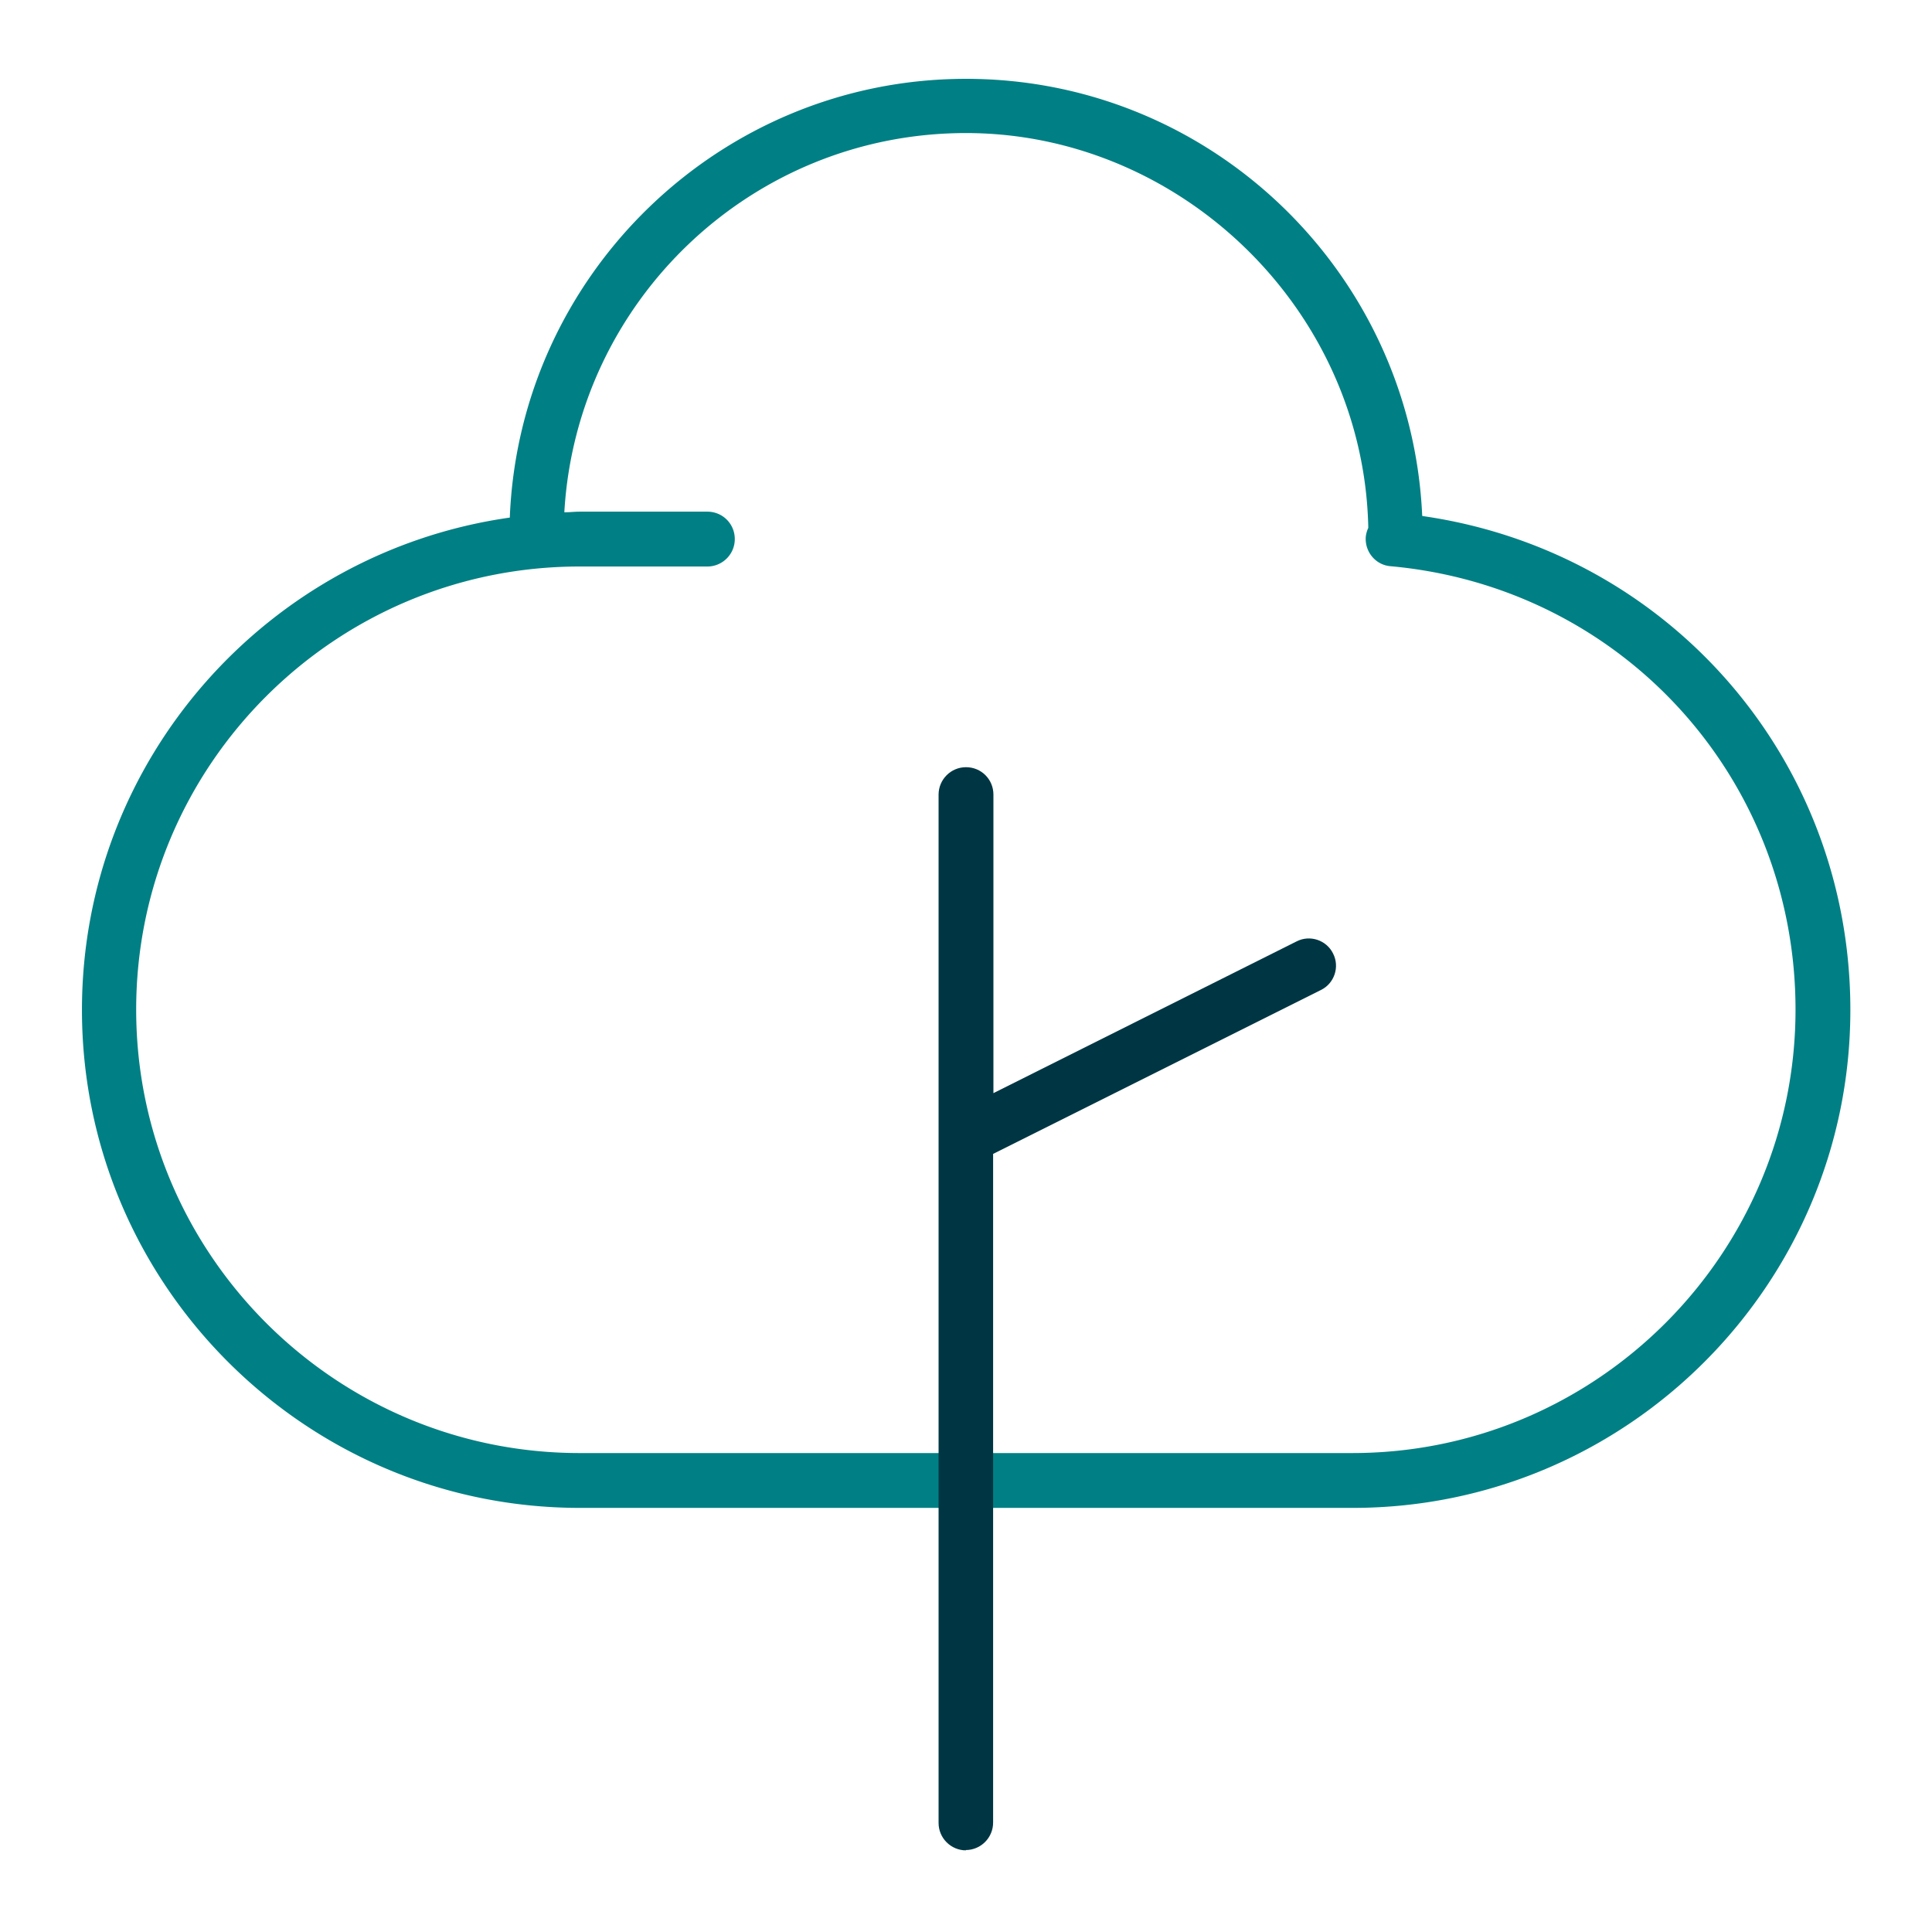
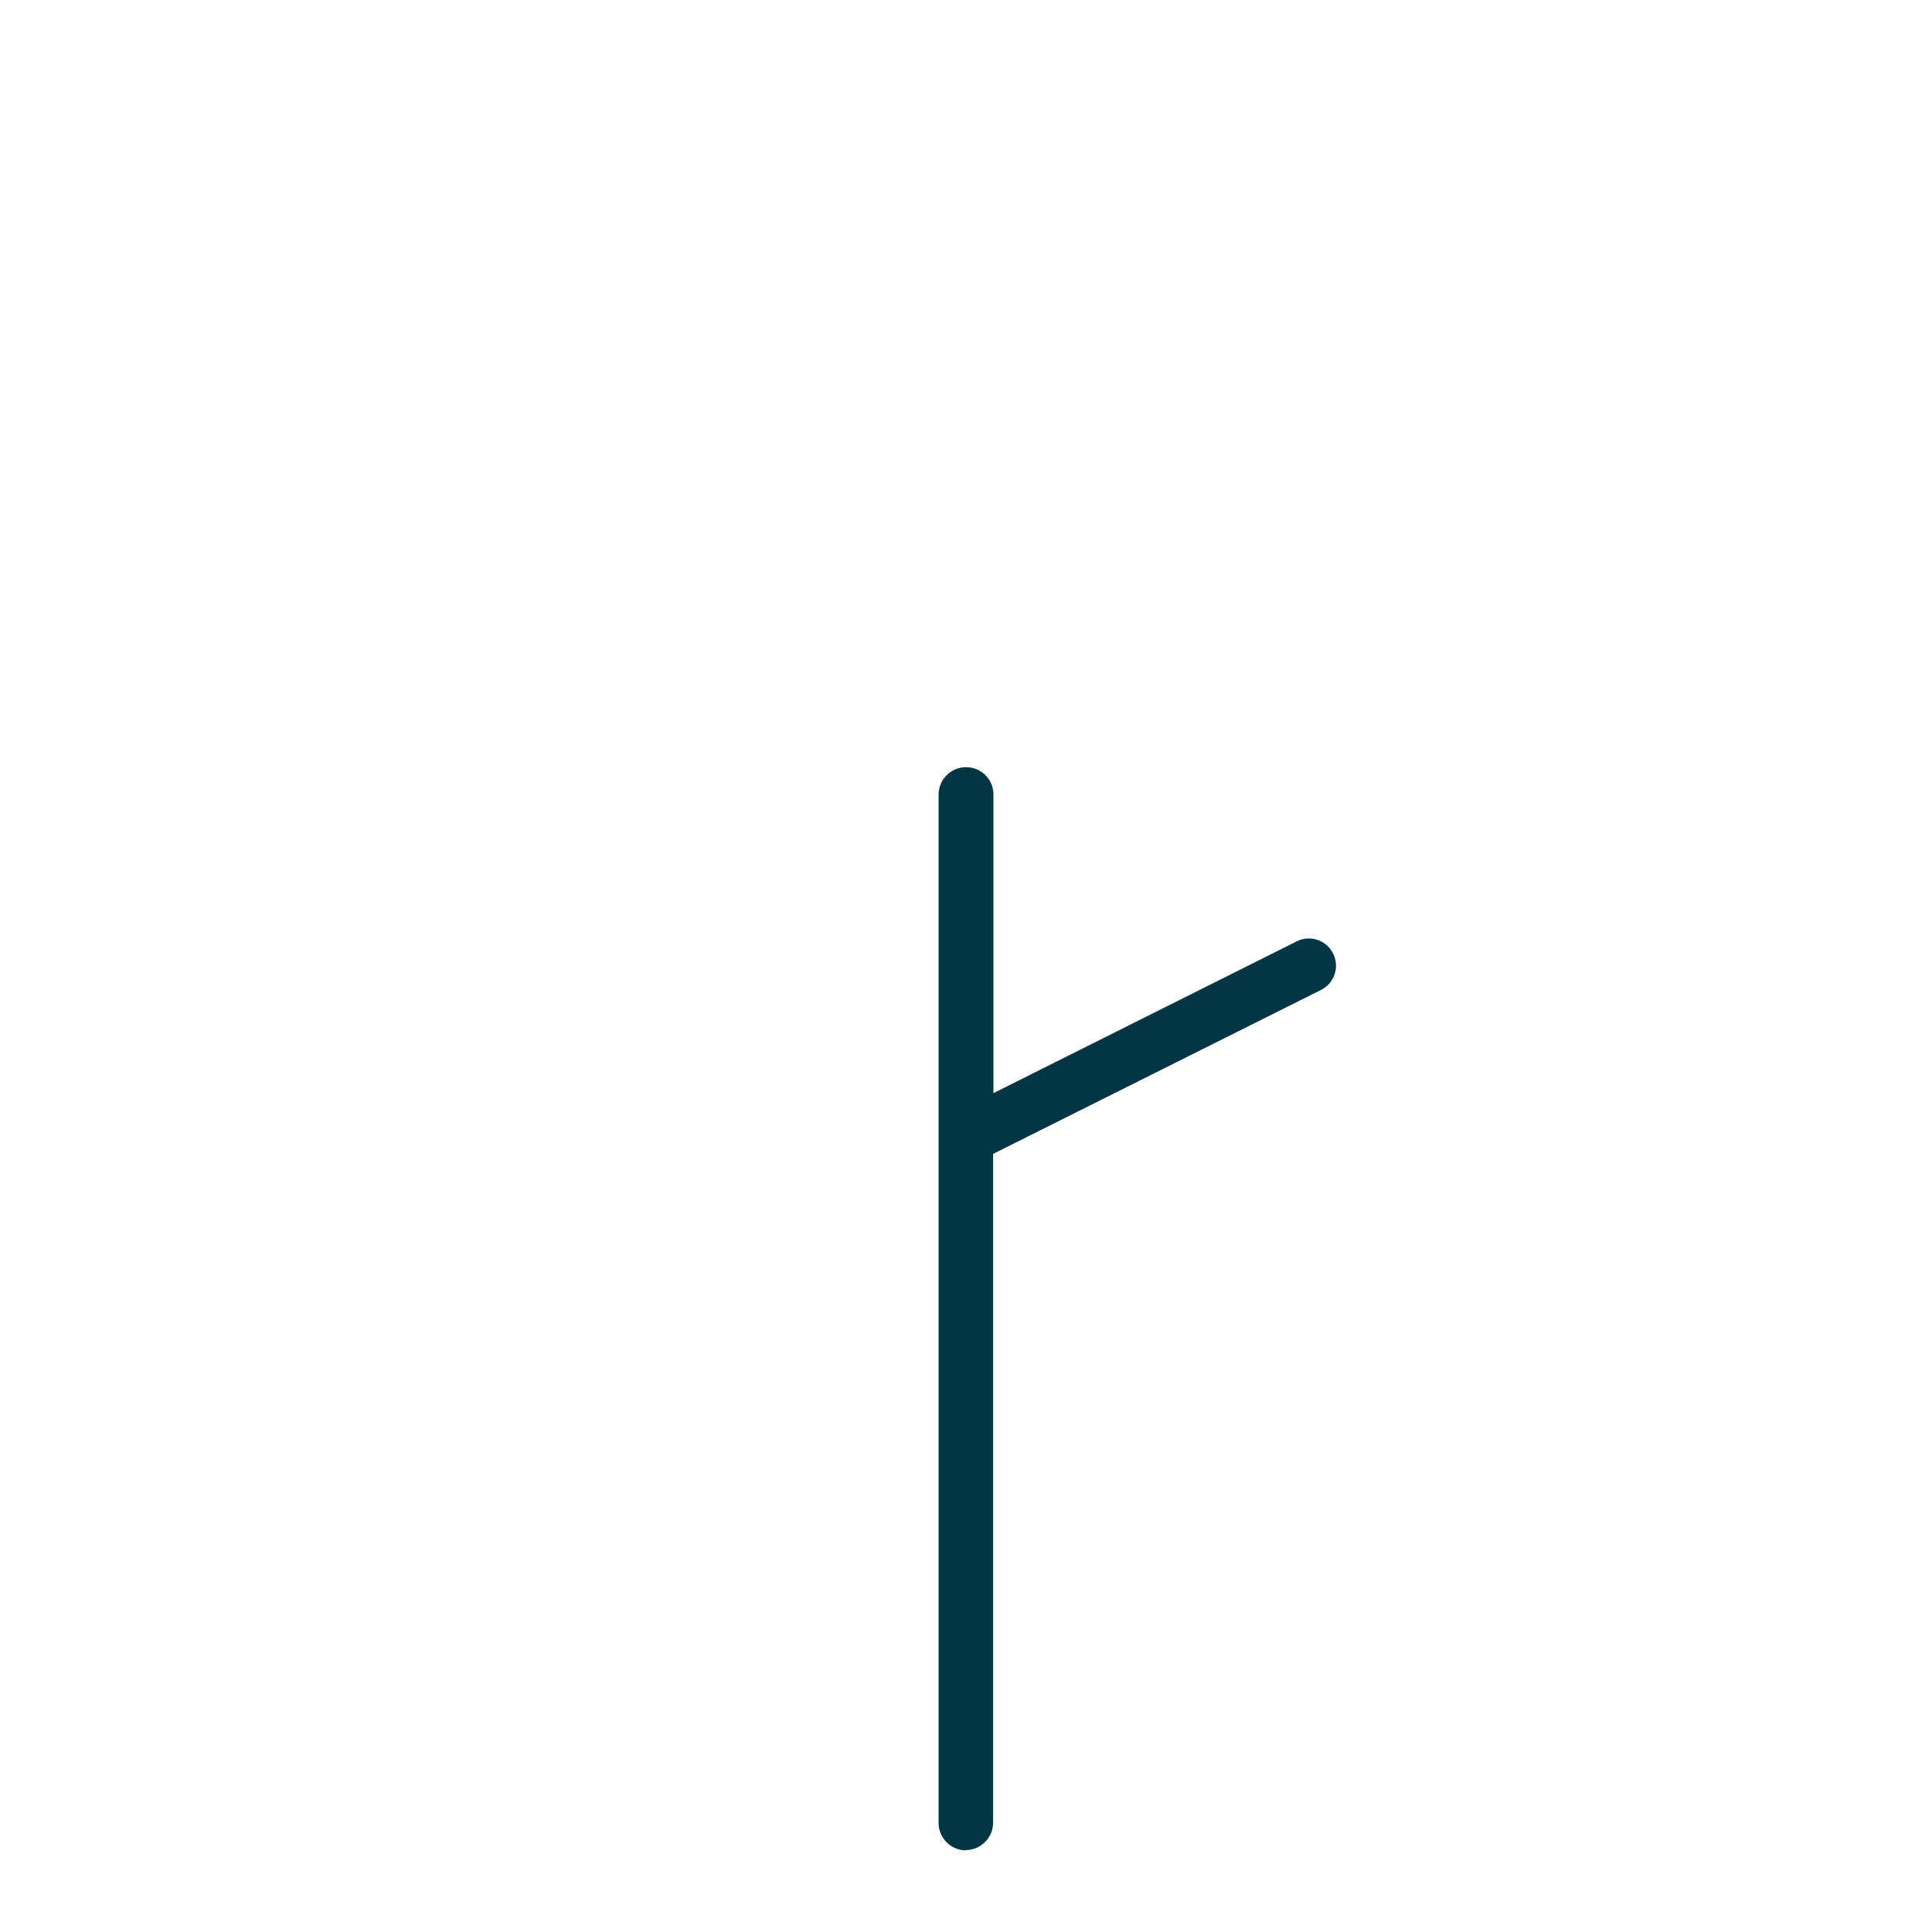
<svg xmlns="http://www.w3.org/2000/svg" viewBox="0 0 62 62">
-   <path fill="#008084" d="M45.64 16.55C45.29 8.76 38.87 2.53 31 2.53S16.67 8.79 16.36 16.61c-7.75 1.1-13.73 7.75-13.73 15.8 0 8.81 7.17 15.98 15.98 15.98h24.8c8.81 0 15.97-7.17 15.97-15.98 0-8.06-5.85-14.72-13.73-15.85ZM43.4 46.63H18.6c-7.84 0-14.23-6.38-14.23-14.23s6.38-14.22 14.23-14.22h4.1c.48 0 .88-.39.88-.88s-.39-.88-.88-.88h-4.1c-.16 0-.32.02-.49.02C18.5 9.66 24.12 4.27 31 4.27s12.77 5.66 12.91 12.67a.9.9 0 0 0-.08.28c-.04.48.31.91.79.95 7.41.67 13 6.78 13 14.23 0 7.84-6.38 14.23-14.22 14.23Z" />
  <path fill="#003643" d="M31 59.38c-.48 0-.88-.39-.88-.88v-33c0-.48.39-.88.88-.88s.88.39.88.88v9.58l9.73-4.87c.43-.22.96-.04 1.17.39.22.43.04.96-.39 1.17l-10.52 5.26v21.46c0 .48-.39.88-.88.88Z" />
</svg>